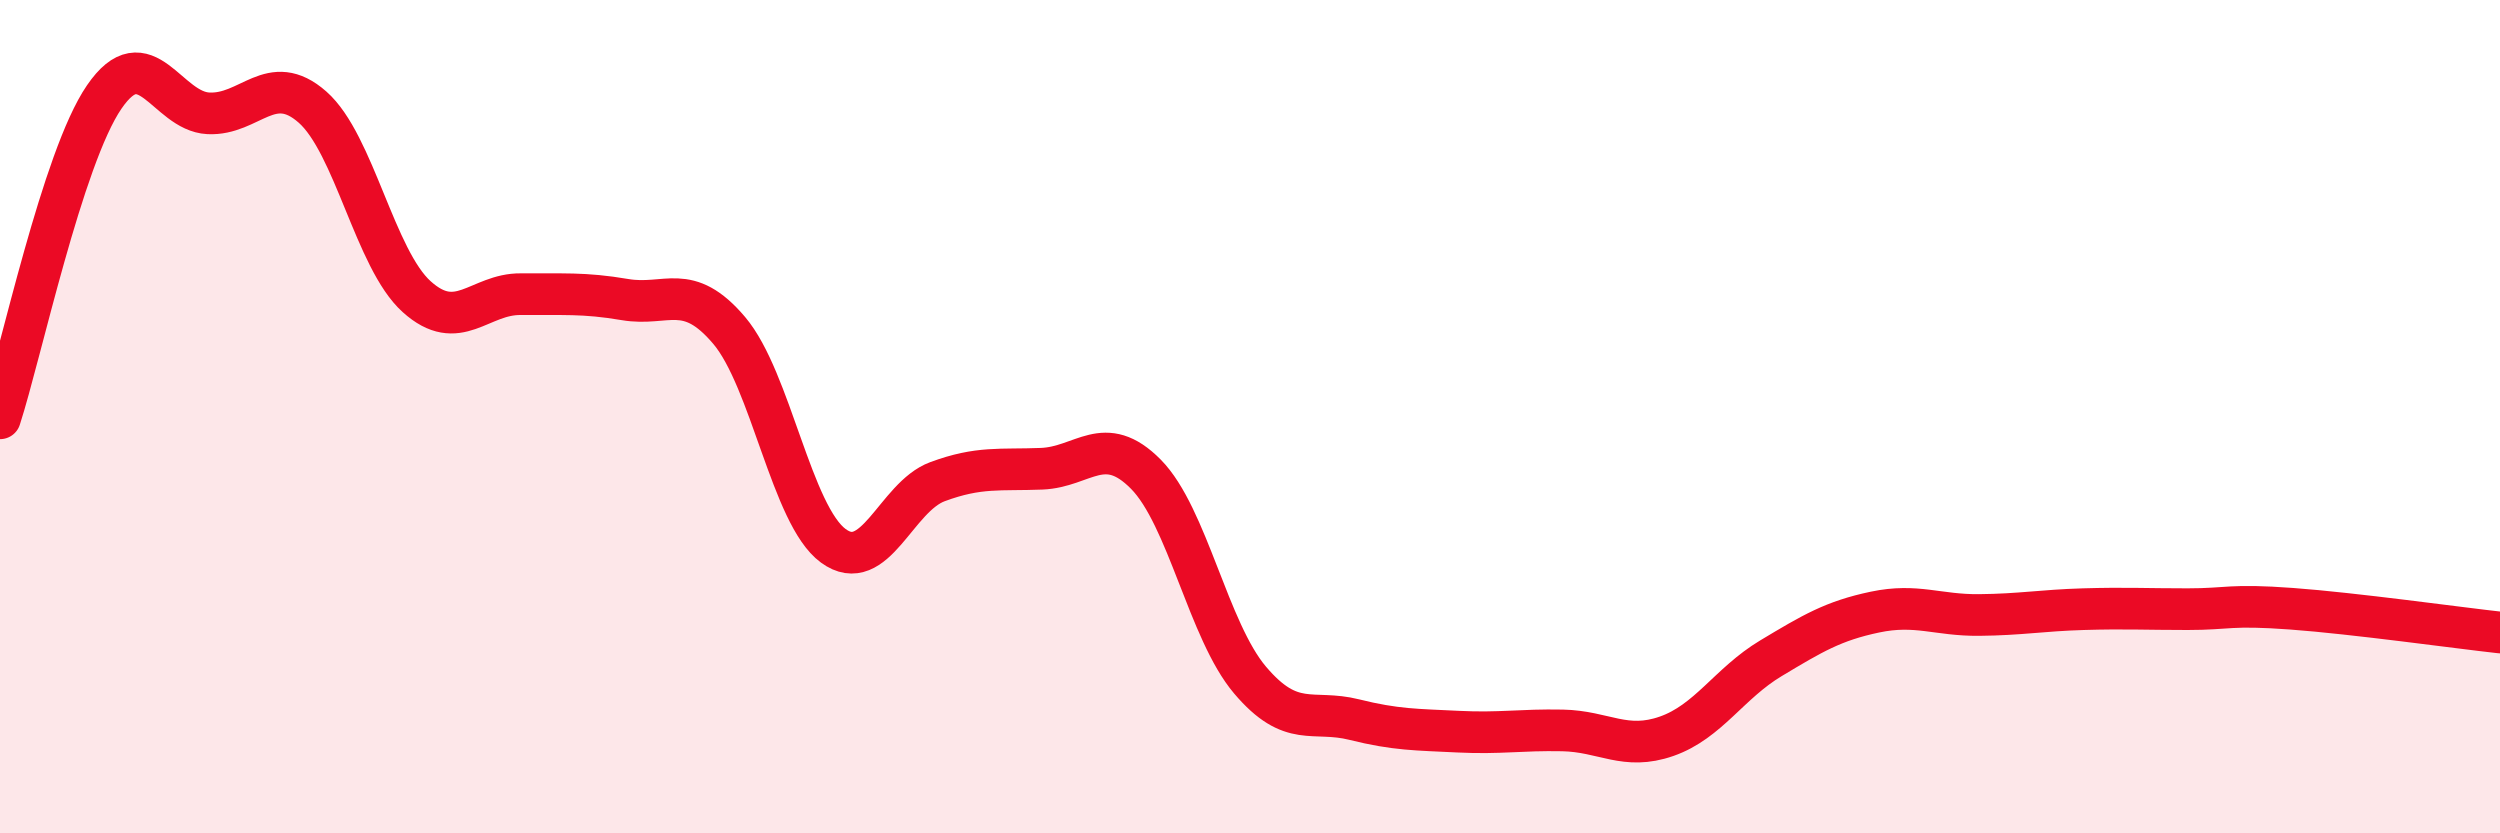
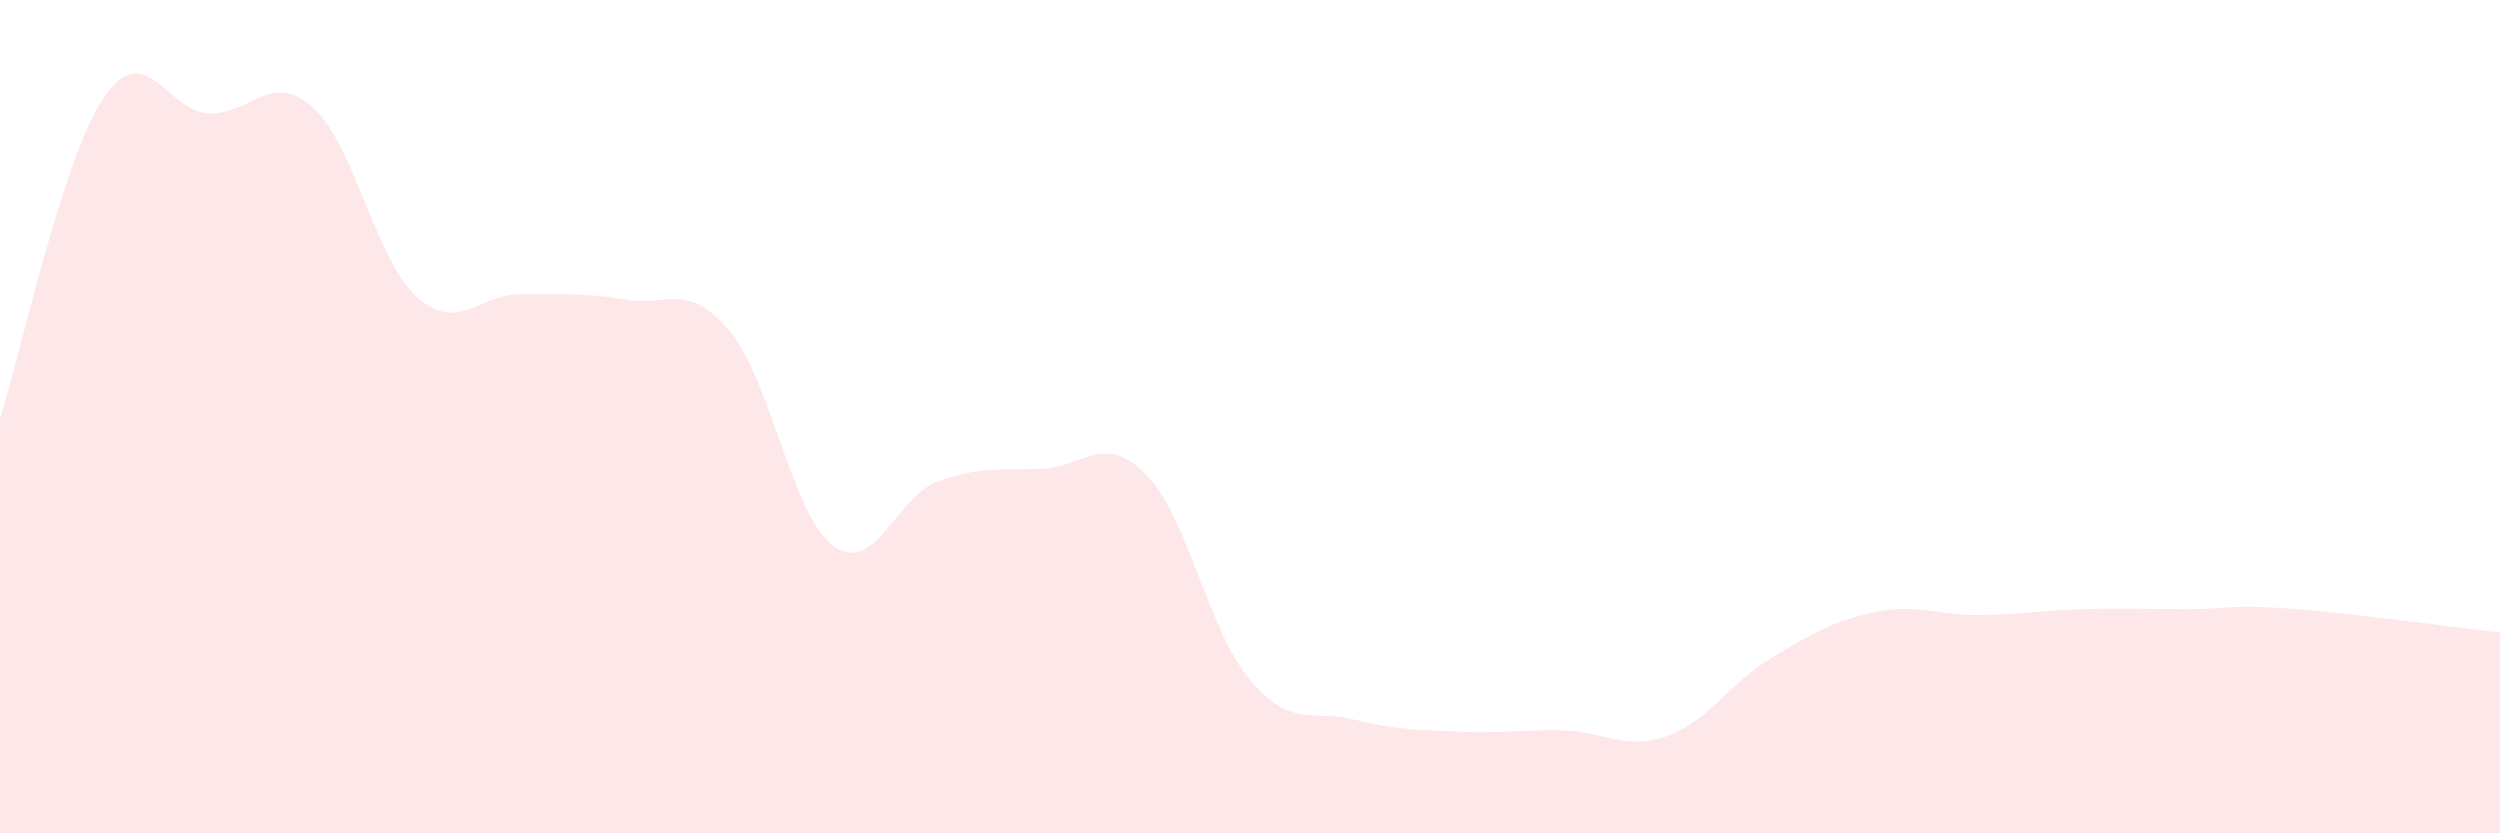
<svg xmlns="http://www.w3.org/2000/svg" width="60" height="20" viewBox="0 0 60 20">
  <path d="M 0,10.04 C 0.5,8.5 1.5,3.79 2.5,2.33 C 3.5,0.87 4,2.67 5,2.72 C 6,2.77 6.5,1.69 7.5,2.57 C 8.5,3.45 9,6.22 10,7.12 C 11,8.02 11.5,7.05 12.5,7.06 C 13.5,7.07 14,7.02 15,7.19 C 16,7.36 16.5,6.75 17.5,7.93 C 18.5,9.11 19,12.37 20,13.1 C 21,13.83 21.5,11.93 22.5,11.56 C 23.5,11.19 24,11.29 25,11.25 C 26,11.21 26.5,10.37 27.5,11.38 C 28.5,12.39 29,15.14 30,16.32 C 31,17.5 31.5,17.02 32.5,17.27 C 33.5,17.52 34,17.51 35,17.56 C 36,17.61 36.5,17.51 37.5,17.53 C 38.5,17.55 39,18.02 40,17.67 C 41,17.32 41.5,16.4 42.5,15.8 C 43.5,15.2 44,14.9 45,14.69 C 46,14.48 46.5,14.77 47.5,14.76 C 48.5,14.75 49,14.65 50,14.62 C 51,14.59 51.5,14.62 52.5,14.62 C 53.5,14.62 53.5,14.5 55,14.61 C 56.5,14.72 59,15.07 60,15.18L60 20L0 20Z" fill="#EB0A25" opacity="0.1" stroke-linecap="round" stroke-linejoin="round" />
-   <path d="M 0,10.04 C 0.5,8.5 1.5,3.79 2.5,2.33 C 3.5,0.87 4,2.67 5,2.72 C 6,2.77 6.5,1.69 7.5,2.57 C 8.5,3.45 9,6.22 10,7.12 C 11,8.02 11.5,7.05 12.5,7.06 C 13.5,7.07 14,7.02 15,7.19 C 16,7.36 16.5,6.75 17.5,7.93 C 18.5,9.11 19,12.37 20,13.1 C 21,13.83 21.5,11.93 22.5,11.56 C 23.5,11.19 24,11.29 25,11.25 C 26,11.21 26.5,10.37 27.5,11.38 C 28.5,12.39 29,15.14 30,16.32 C 31,17.5 31.5,17.02 32.5,17.27 C 33.5,17.52 34,17.51 35,17.56 C 36,17.61 36.5,17.51 37.5,17.53 C 38.5,17.55 39,18.02 40,17.67 C 41,17.32 41.5,16.4 42.5,15.8 C 43.5,15.2 44,14.9 45,14.69 C 46,14.48 46.5,14.77 47.5,14.76 C 48.5,14.75 49,14.65 50,14.62 C 51,14.59 51.5,14.62 52.5,14.62 C 53.5,14.62 53.5,14.5 55,14.61 C 56.5,14.72 59,15.07 60,15.18" stroke="#EB0A25" stroke-width="1" fill="none" stroke-linecap="round" stroke-linejoin="round" />
</svg>